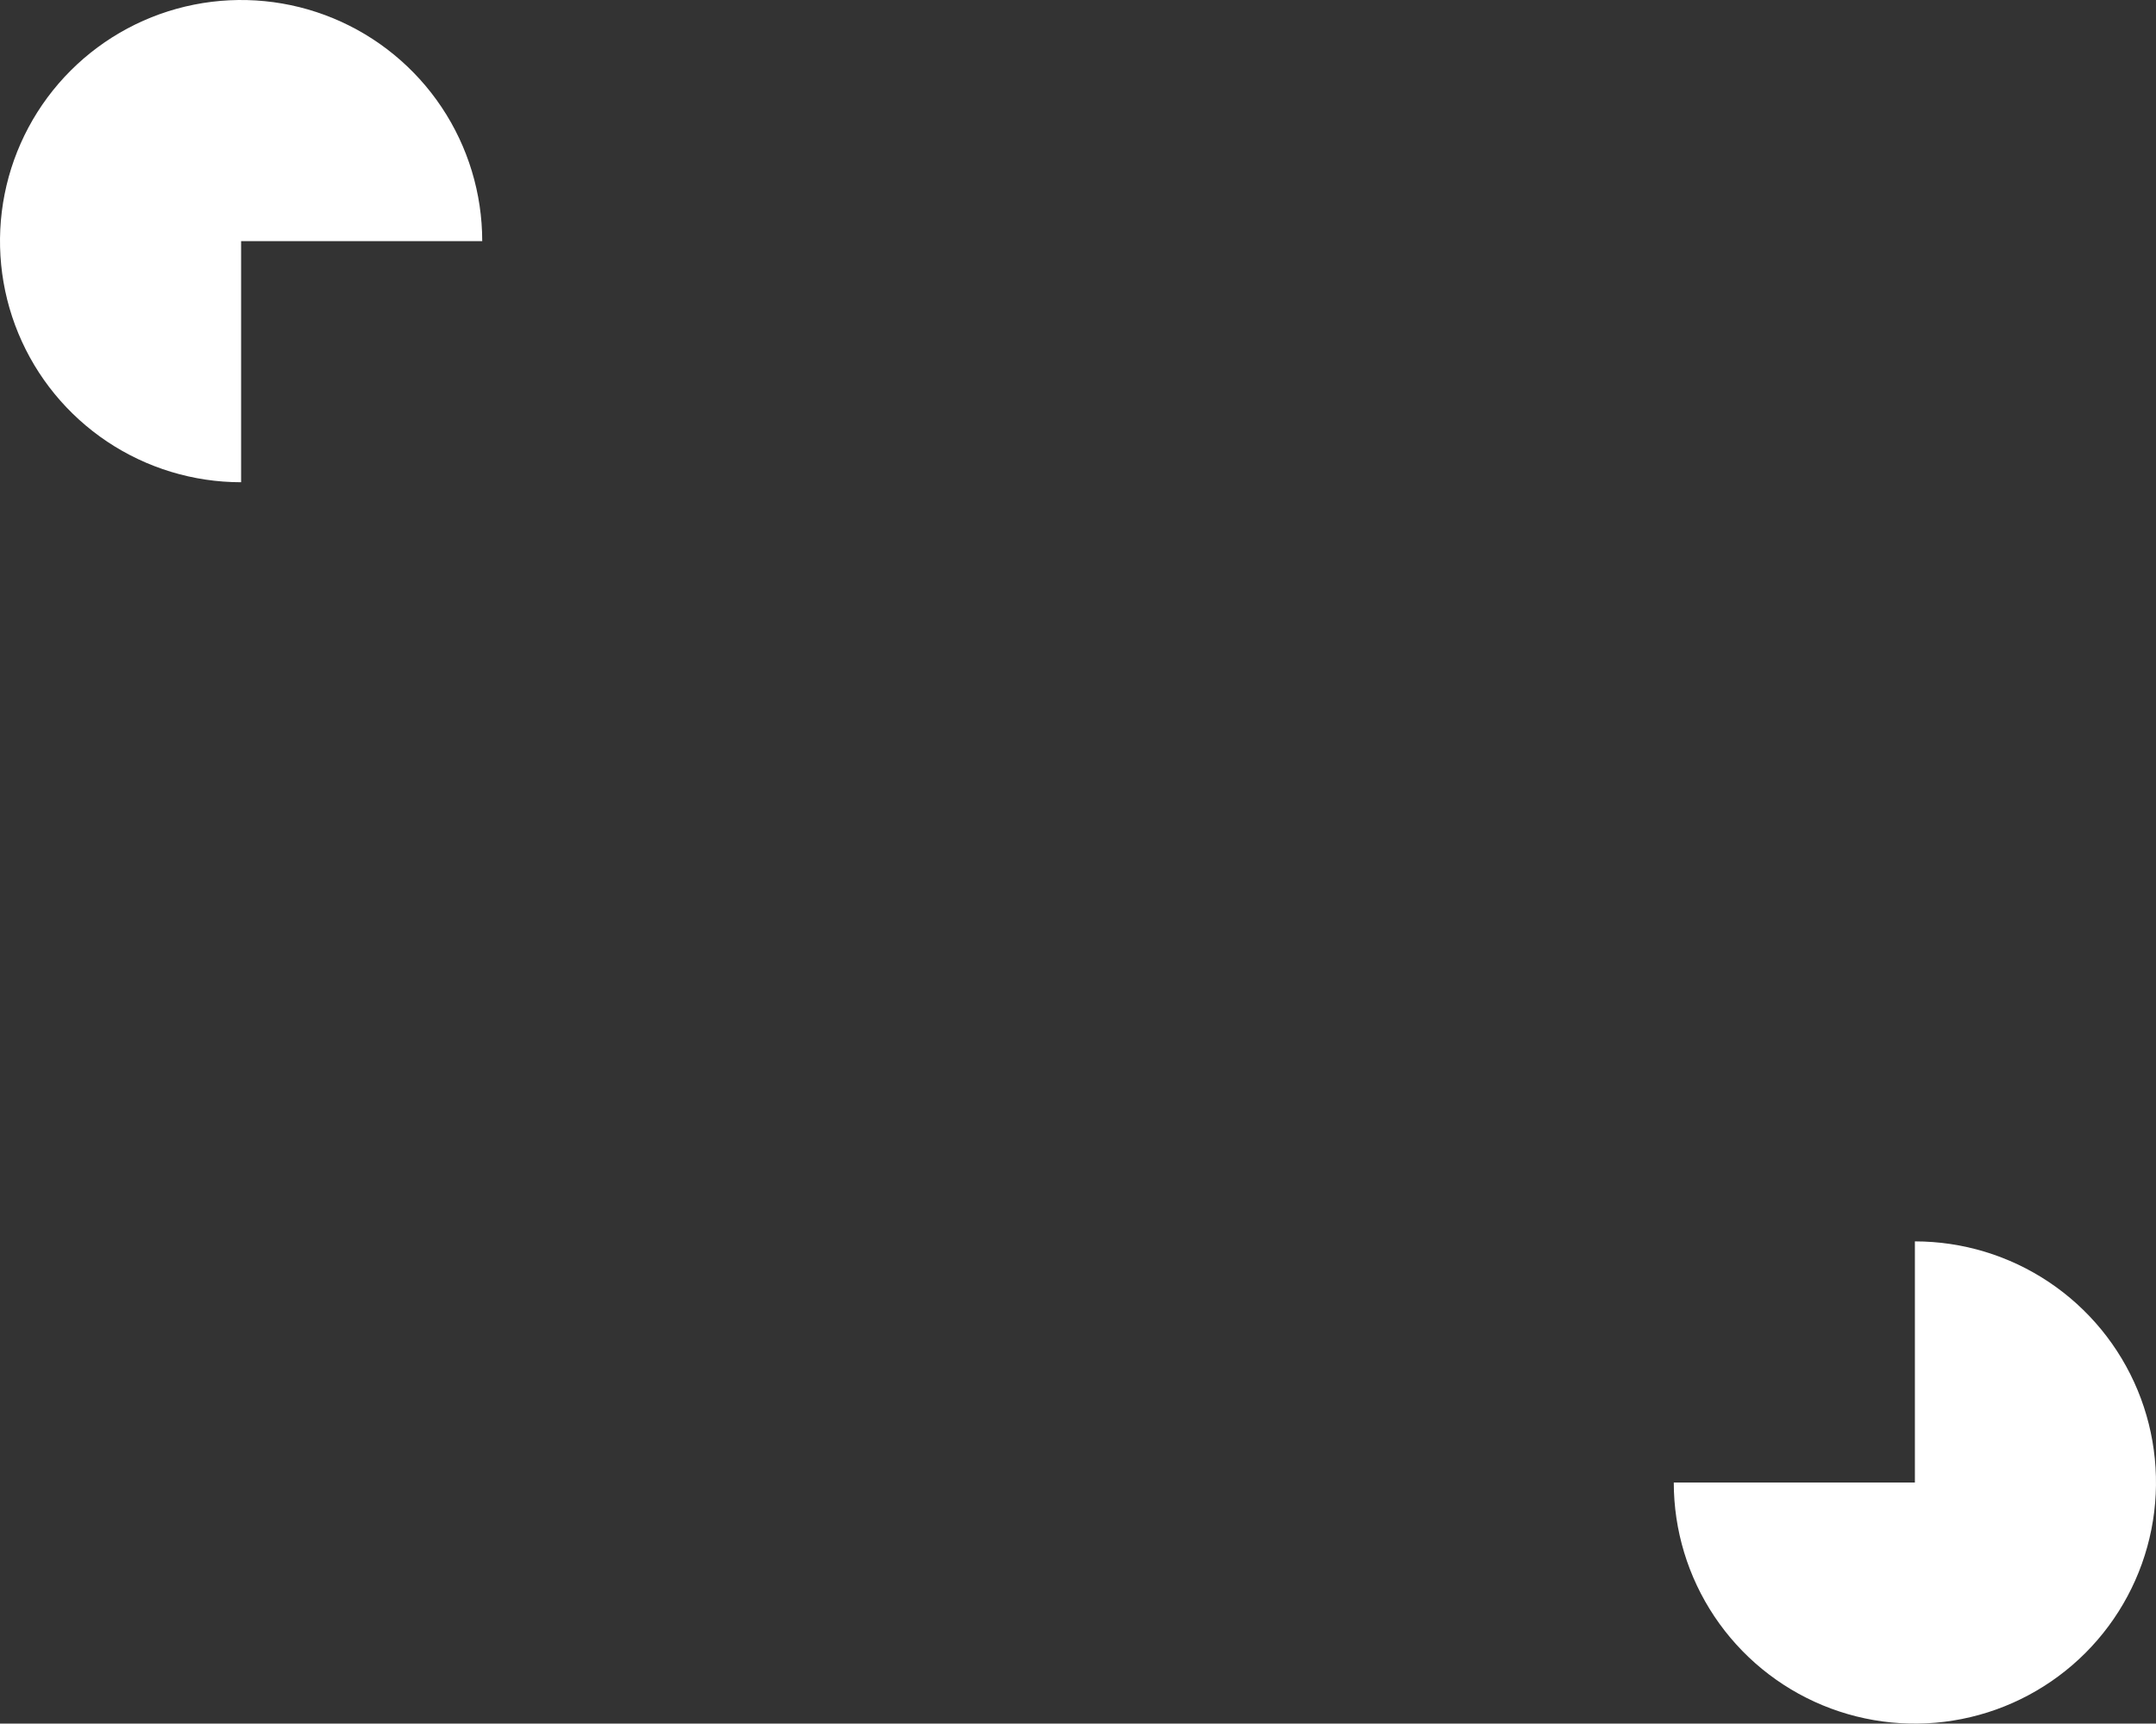
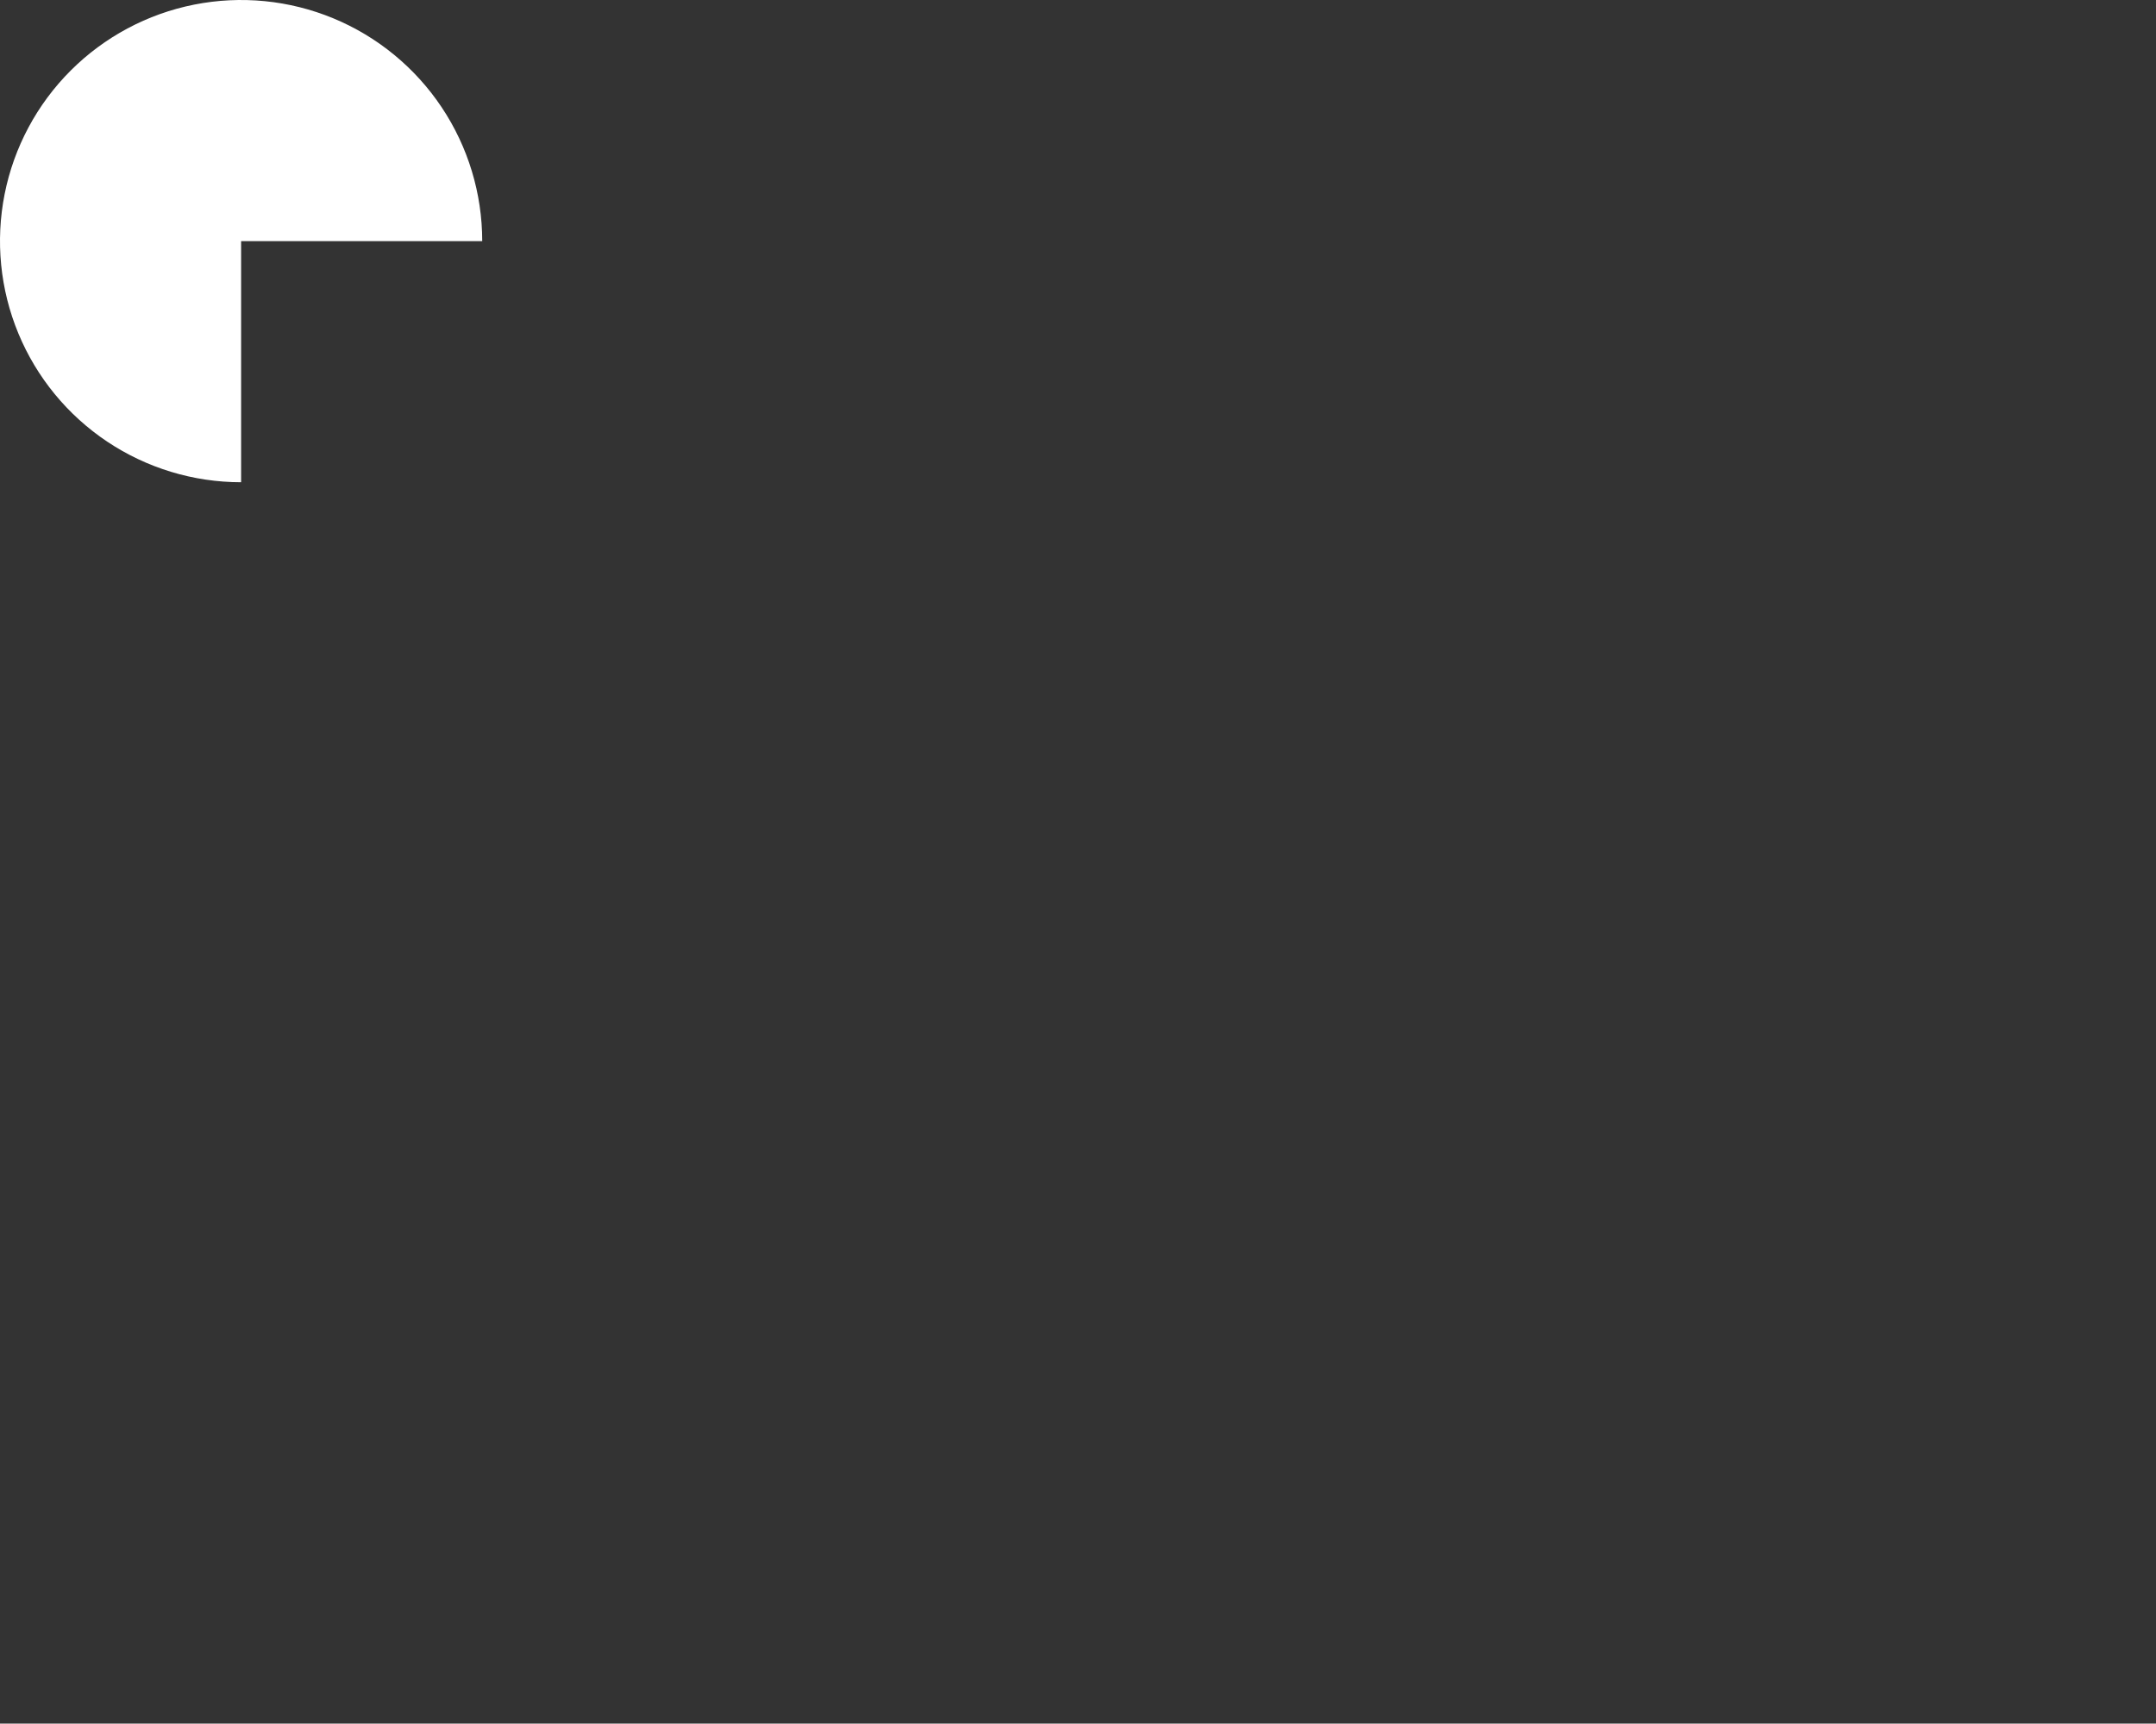
<svg xmlns="http://www.w3.org/2000/svg" width="693" height="554" viewBox="0 0 693 554" fill="none">
  <rect x="0" y="0" width="693" height="554" fill="#333333" stroke="none" />
  <path d="M155 77.5C155 62.172 150.455 47.188 141.939 34.443C133.423 21.698 121.319 11.765 107.158 5.899C92.997 0.034 77.414 -1.501 62.38 1.489C47.347 4.479 33.538 11.861 22.699 22.699C11.861 33.538 4.479 47.347 1.489 62.38C-1.501 77.414 0.034 92.997 5.899 107.158C11.765 121.319 21.698 133.423 34.443 141.939C47.188 150.455 62.172 155 77.5 155L77.5 77.5H155Z" fill="white" />
-   <path d="M538 476.5C538 491.828 542.545 506.812 551.061 519.557C559.577 532.302 571.681 542.235 585.842 548.101C600.003 553.966 615.586 555.501 630.619 552.511C645.653 549.521 659.462 542.139 670.301 531.301C681.139 520.462 688.521 506.653 691.511 491.619C694.501 476.586 692.966 461.003 687.101 446.842C681.235 432.681 671.301 420.577 658.557 412.061C645.812 403.545 630.828 399 615.5 399L615.5 476.5H538Z" fill="white" />
</svg>